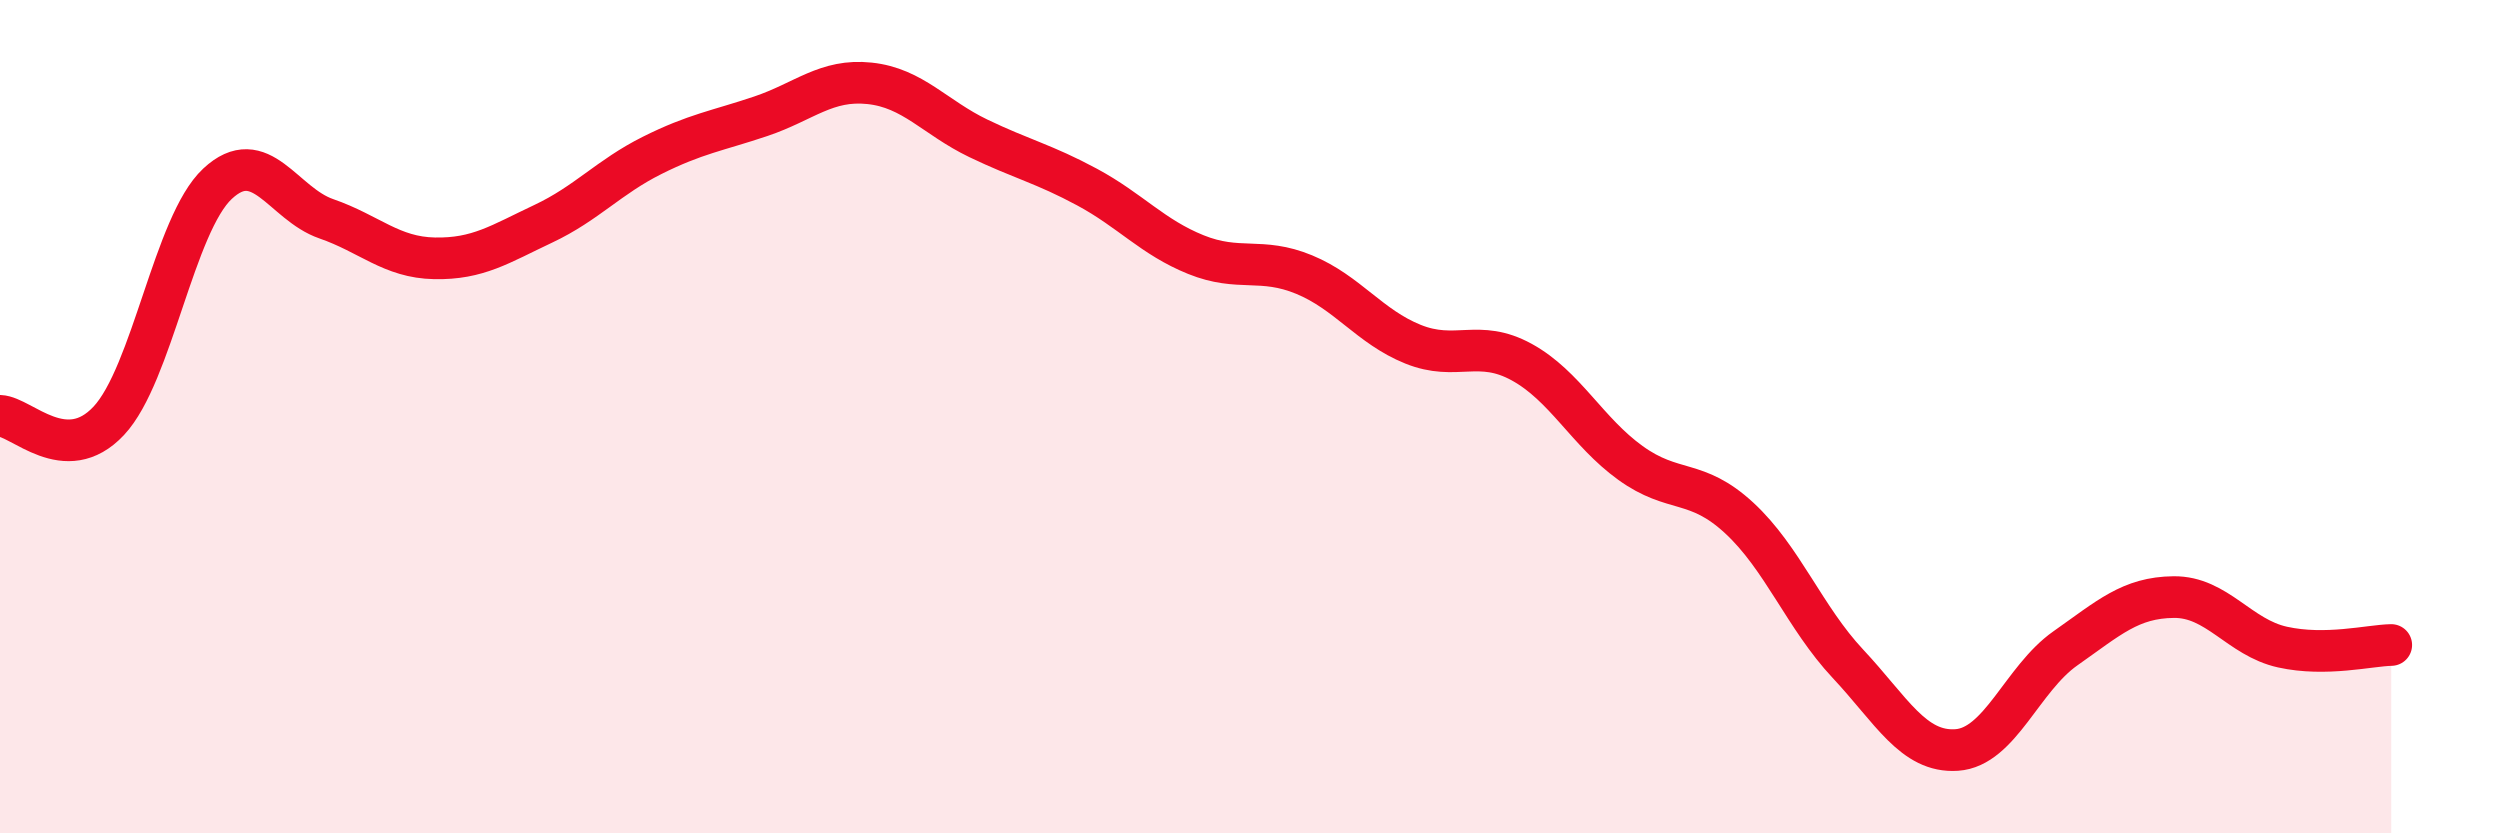
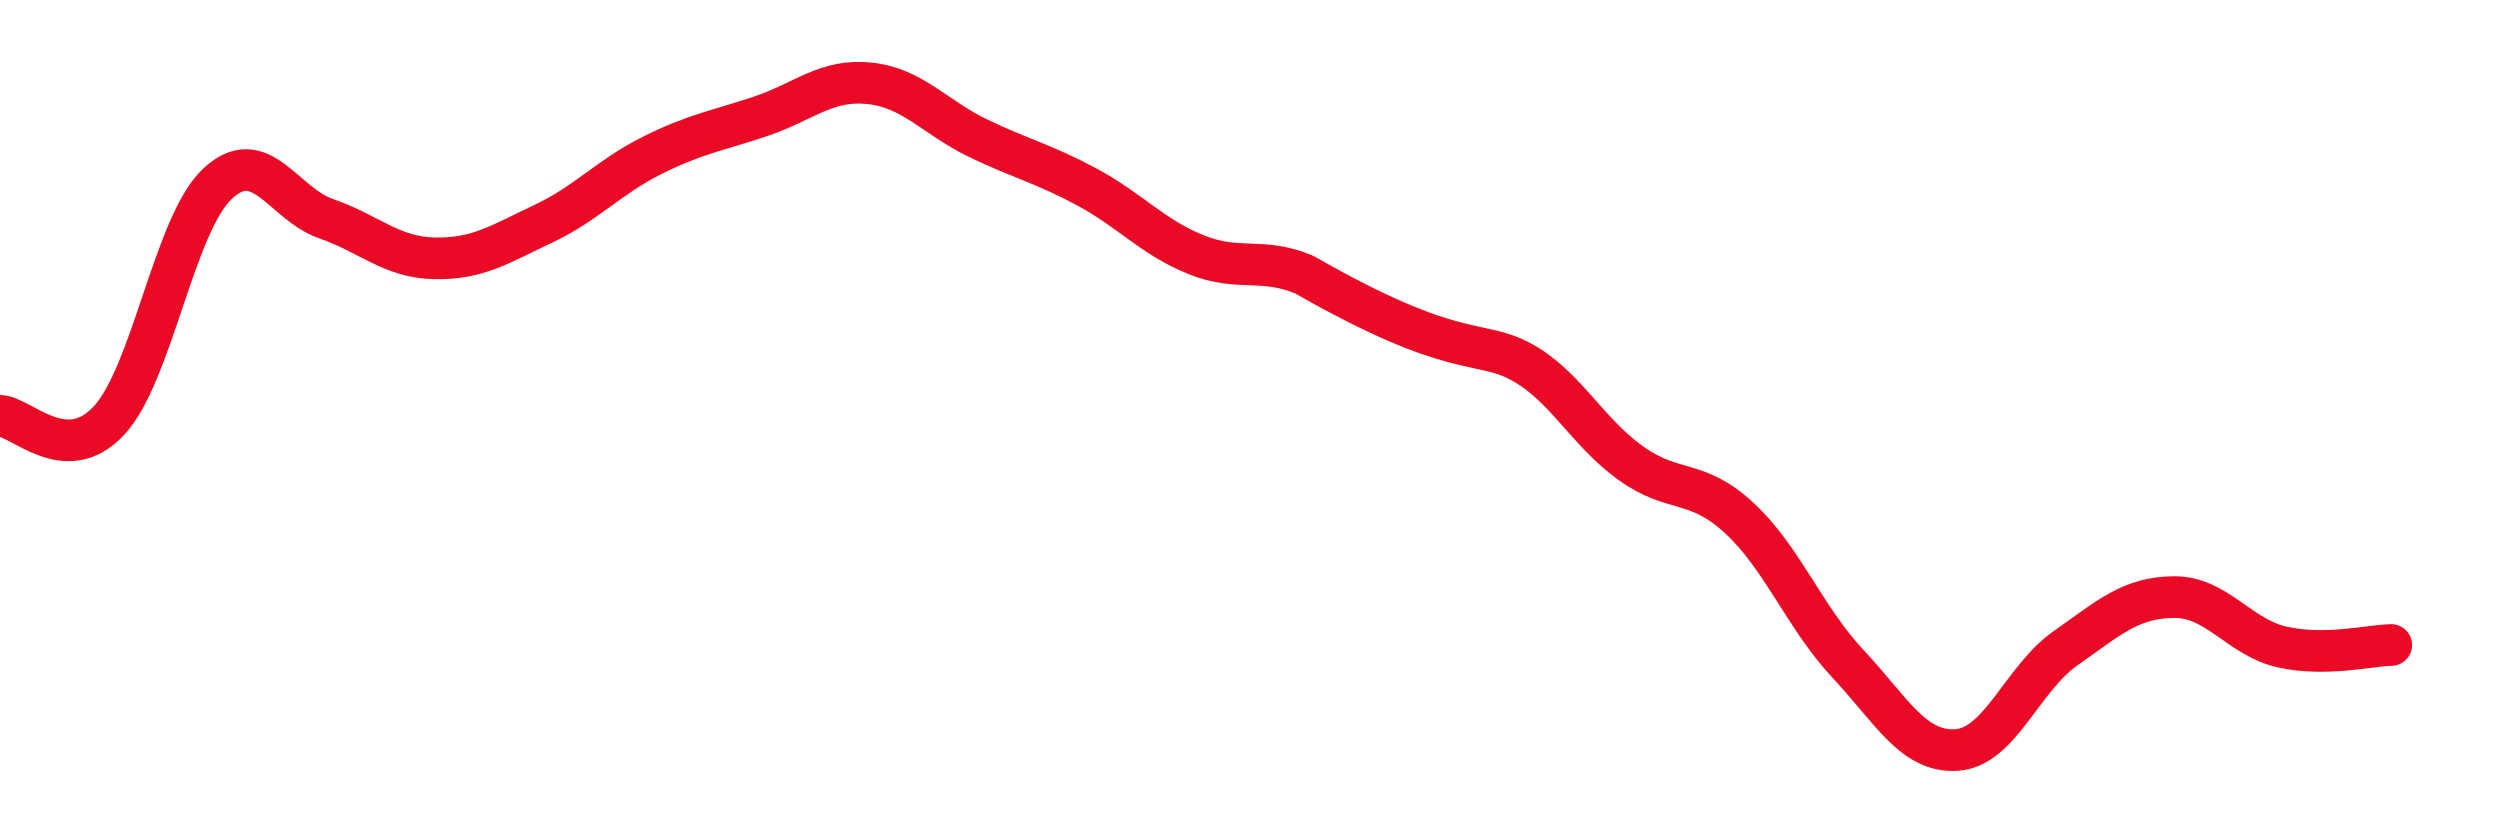
<svg xmlns="http://www.w3.org/2000/svg" width="60" height="20" viewBox="0 0 60 20">
-   <path d="M 0,9.98 C 0.52,10 1.57,11.21 2.61,10.1 C 3.65,8.99 4.18,5.38 5.22,4.41 C 6.26,3.44 6.79,4.89 7.83,5.25 C 8.87,5.61 9.39,6.18 10.43,6.2 C 11.47,6.22 12,5.86 13.04,5.37 C 14.08,4.88 14.61,4.25 15.65,3.73 C 16.69,3.21 17.22,3.14 18.26,2.79 C 19.3,2.44 19.83,1.89 20.87,2 C 21.91,2.11 22.44,2.82 23.48,3.32 C 24.52,3.82 25.05,3.93 26.09,4.49 C 27.13,5.05 27.66,5.69 28.7,6.11 C 29.74,6.53 30.26,6.16 31.3,6.59 C 32.34,7.02 32.87,7.84 33.91,8.26 C 34.95,8.68 35.48,8.12 36.52,8.69 C 37.56,9.26 38.09,10.36 39.13,11.11 C 40.17,11.86 40.7,11.47 41.74,12.43 C 42.78,13.39 43.31,14.82 44.35,15.93 C 45.39,17.04 45.92,18.07 46.96,18 C 48,17.93 48.53,16.29 49.57,15.56 C 50.61,14.83 51.13,14.34 52.17,14.33 C 53.21,14.32 53.74,15.3 54.78,15.53 C 55.82,15.76 56.87,15.49 57.39,15.48L57.39 20L0 20Z" fill="#EB0A25" opacity="0.1" stroke-linecap="round" stroke-linejoin="round" />
-   <path d="M 0,9.98 C 0.52,10 1.57,11.21 2.61,10.1 C 3.65,8.99 4.18,5.38 5.22,4.41 C 6.26,3.44 6.79,4.89 7.83,5.25 C 8.87,5.61 9.39,6.18 10.43,6.2 C 11.47,6.22 12,5.86 13.04,5.37 C 14.08,4.88 14.61,4.25 15.65,3.73 C 16.69,3.21 17.22,3.14 18.26,2.79 C 19.3,2.44 19.83,1.89 20.87,2 C 21.91,2.11 22.44,2.82 23.48,3.32 C 24.52,3.82 25.05,3.93 26.09,4.49 C 27.13,5.05 27.66,5.69 28.7,6.11 C 29.74,6.53 30.26,6.16 31.3,6.59 C 32.34,7.02 32.87,7.84 33.91,8.26 C 34.95,8.68 35.48,8.12 36.52,8.69 C 37.56,9.26 38.09,10.36 39.13,11.11 C 40.17,11.86 40.7,11.47 41.74,12.43 C 42.78,13.39 43.31,14.82 44.35,15.93 C 45.39,17.04 45.92,18.07 46.96,18 C 48,17.93 48.53,16.29 49.57,15.56 C 50.61,14.83 51.13,14.34 52.17,14.33 C 53.21,14.32 53.74,15.3 54.78,15.53 C 55.82,15.76 56.87,15.49 57.39,15.48" stroke="#EB0A25" stroke-width="1" fill="none" stroke-linecap="round" stroke-linejoin="round" />
+   <path d="M 0,9.98 C 0.52,10 1.57,11.21 2.61,10.1 C 3.65,8.99 4.18,5.38 5.22,4.41 C 6.26,3.44 6.79,4.89 7.83,5.25 C 8.87,5.61 9.39,6.18 10.43,6.2 C 11.47,6.22 12,5.86 13.04,5.37 C 14.08,4.88 14.61,4.25 15.65,3.73 C 16.69,3.21 17.22,3.14 18.26,2.79 C 19.3,2.44 19.83,1.89 20.87,2 C 21.91,2.11 22.44,2.82 23.48,3.32 C 24.52,3.82 25.05,3.93 26.09,4.49 C 27.13,5.05 27.66,5.69 28.7,6.11 C 29.74,6.53 30.26,6.16 31.3,6.59 C 34.95,8.68 35.48,8.12 36.52,8.69 C 37.56,9.26 38.09,10.36 39.13,11.11 C 40.17,11.86 40.7,11.47 41.74,12.43 C 42.78,13.39 43.31,14.82 44.35,15.93 C 45.39,17.04 45.92,18.07 46.96,18 C 48,17.93 48.53,16.29 49.57,15.56 C 50.61,14.83 51.13,14.34 52.17,14.33 C 53.21,14.32 53.74,15.3 54.78,15.53 C 55.82,15.76 56.87,15.49 57.39,15.48" stroke="#EB0A25" stroke-width="1" fill="none" stroke-linecap="round" stroke-linejoin="round" />
</svg>